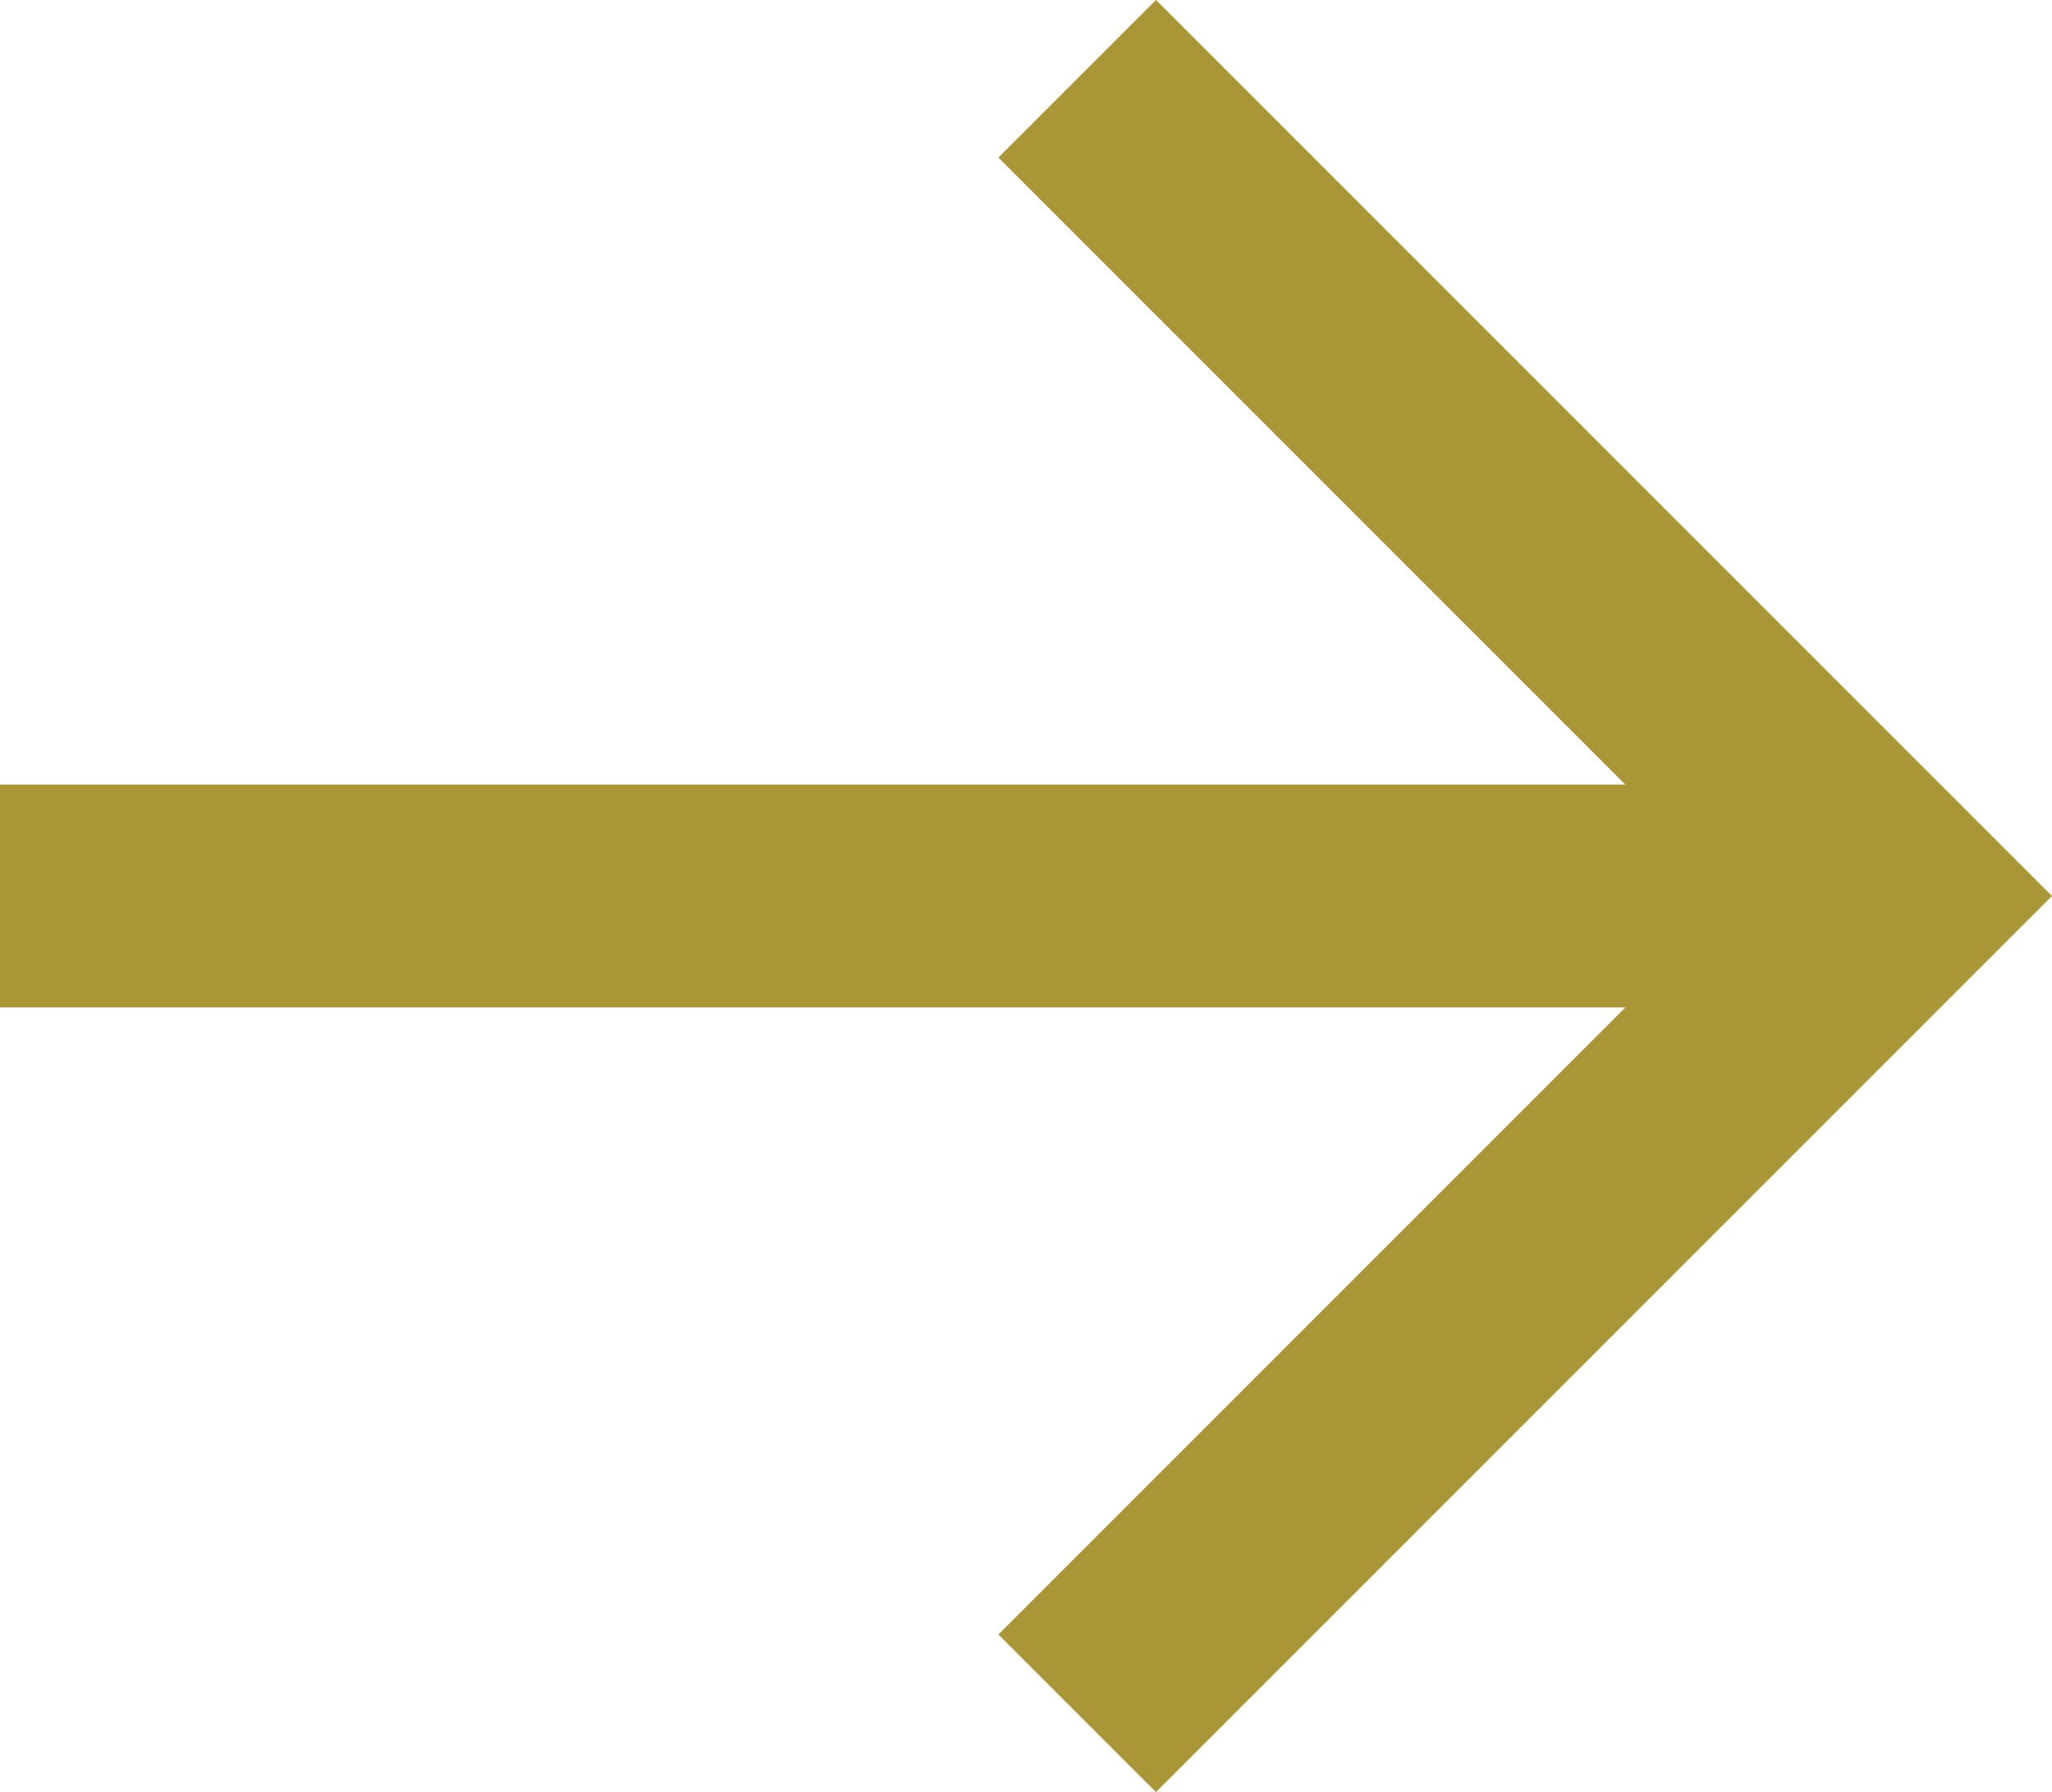
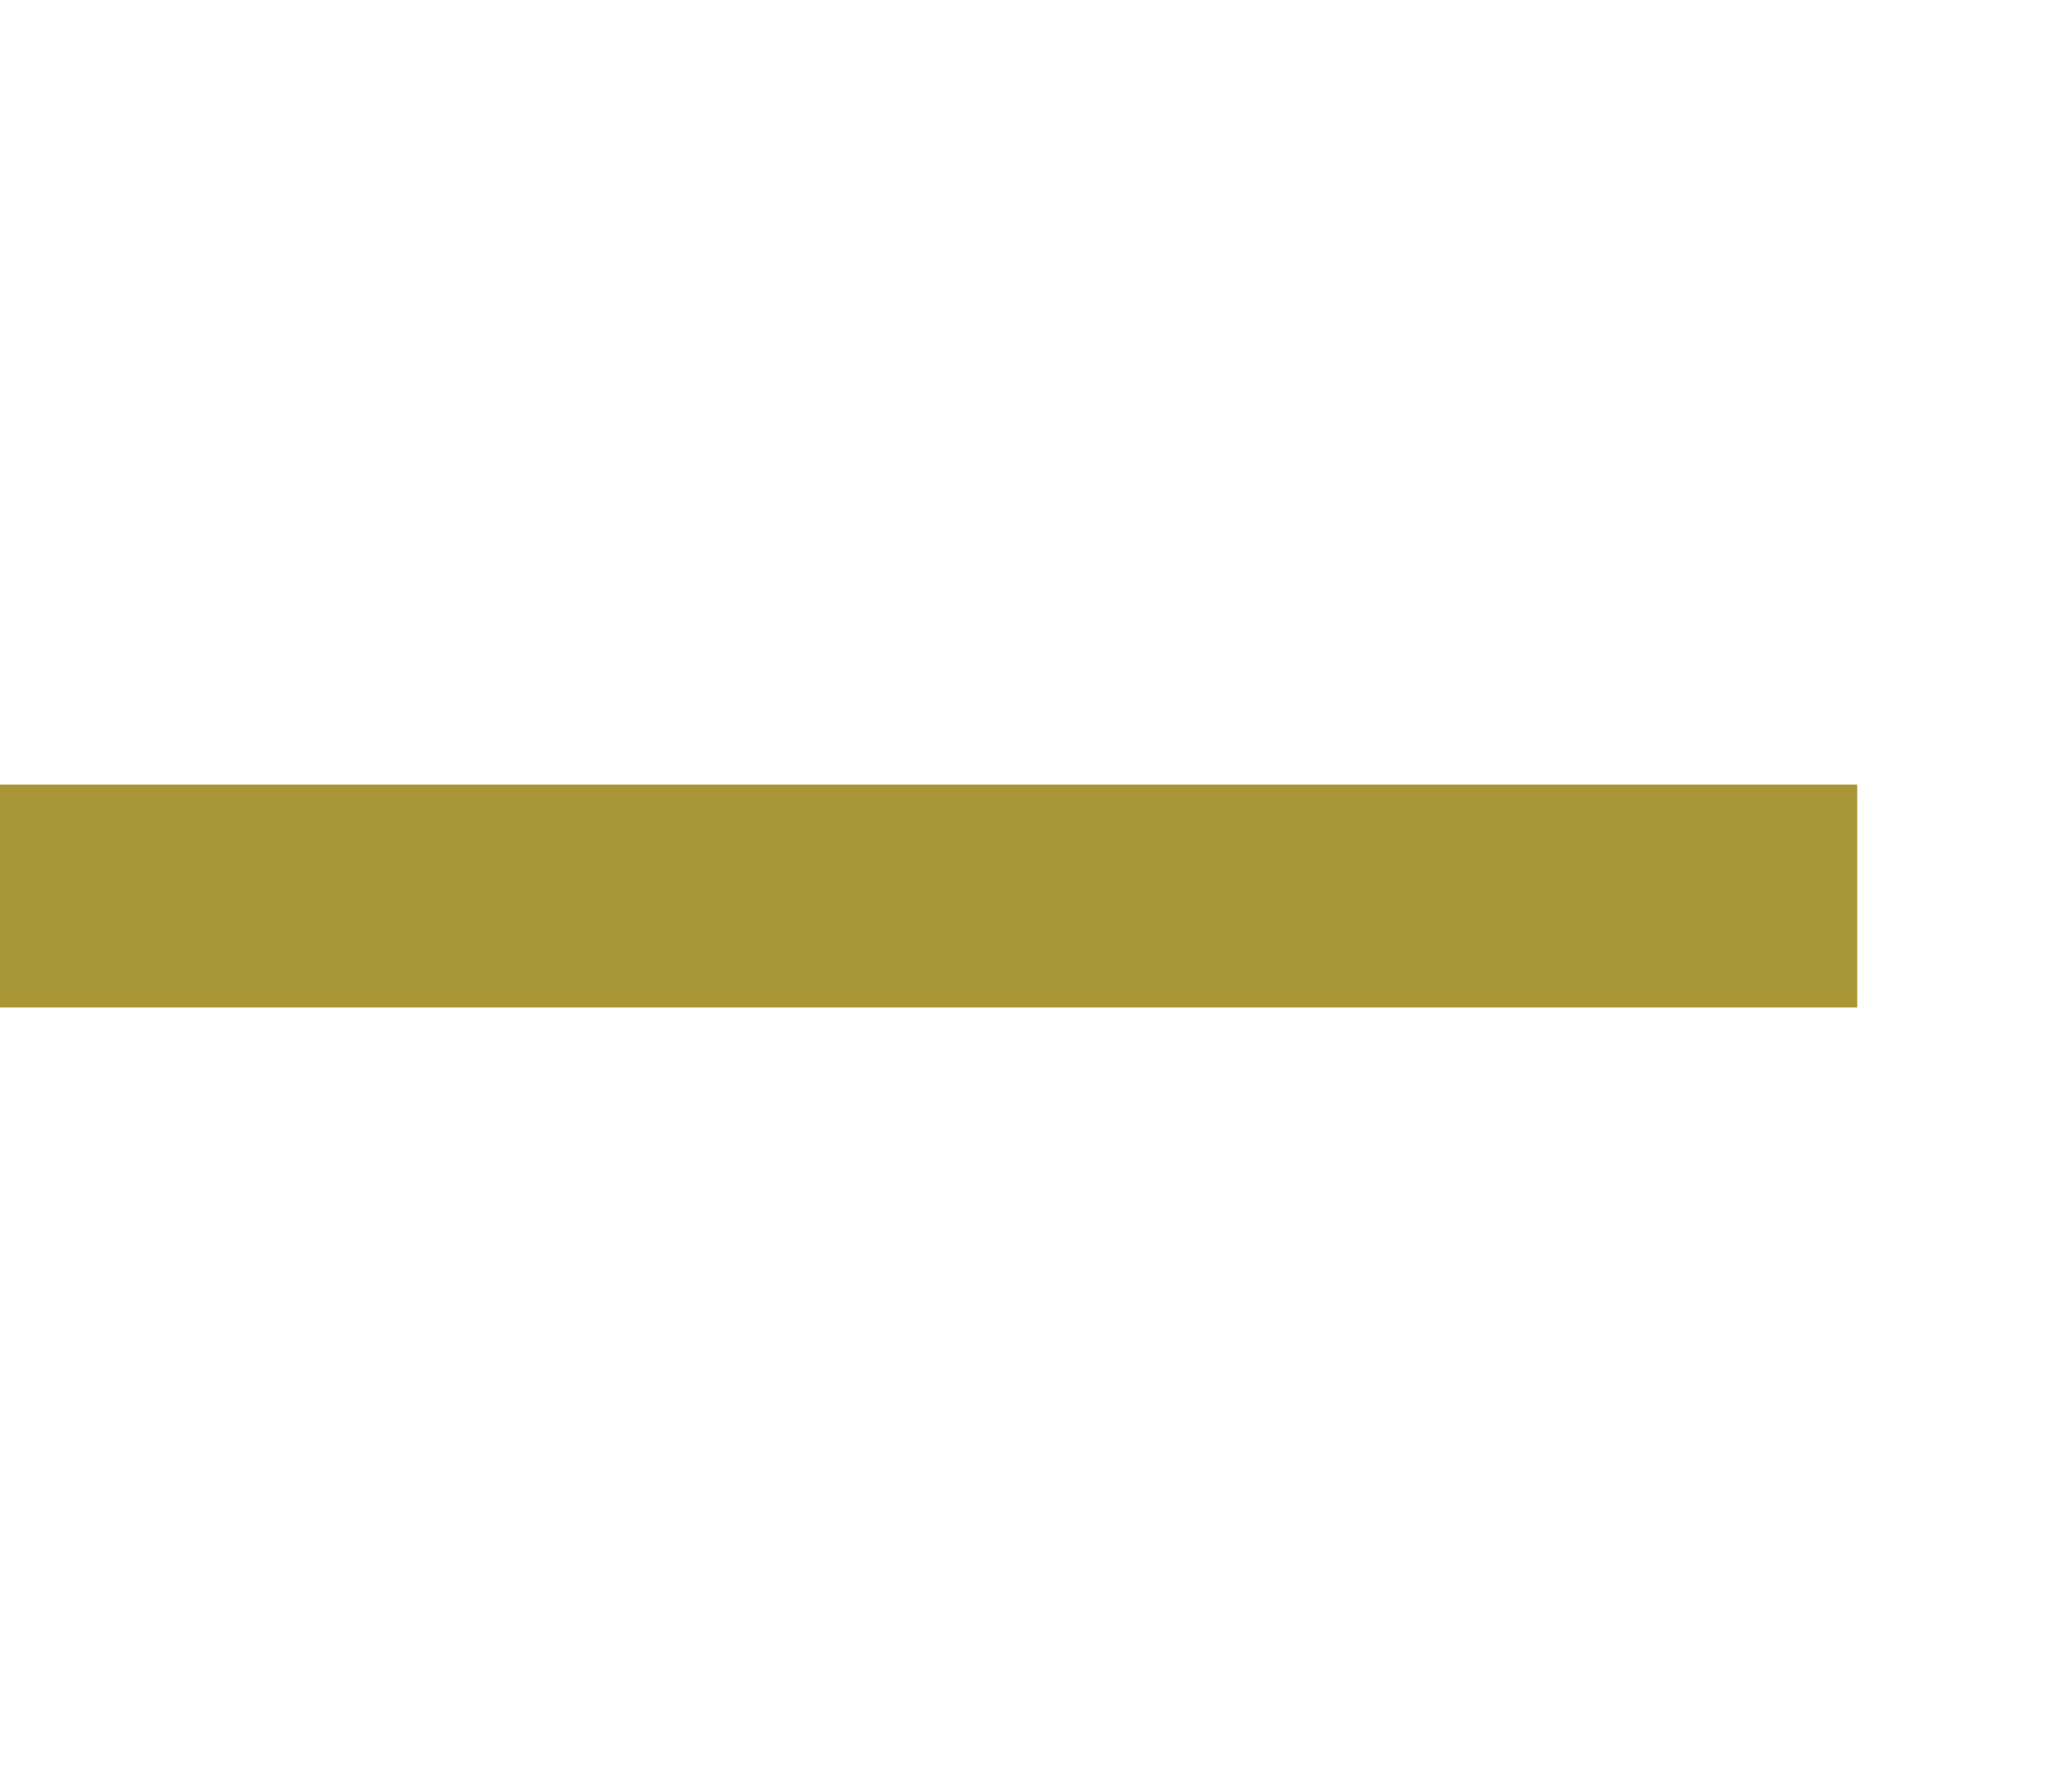
<svg xmlns="http://www.w3.org/2000/svg" width="13.811" height="12.061" viewBox="0 0 13.811 12.061">
  <g id="Group-5" transform="translate(0.75 0.53)">
    <path id="Line-Copy" d="M11,5.5H0" fill="none" stroke="#a99636" stroke-linecap="square" stroke-width="1.5" fill-rule="evenodd" />
-     <path id="Path-5-Copy" d="M6.5,0,12,5.5,6.5,11" fill="none" stroke="#a99636" stroke-width="1.5" fill-rule="evenodd" />
  </g>
</svg>